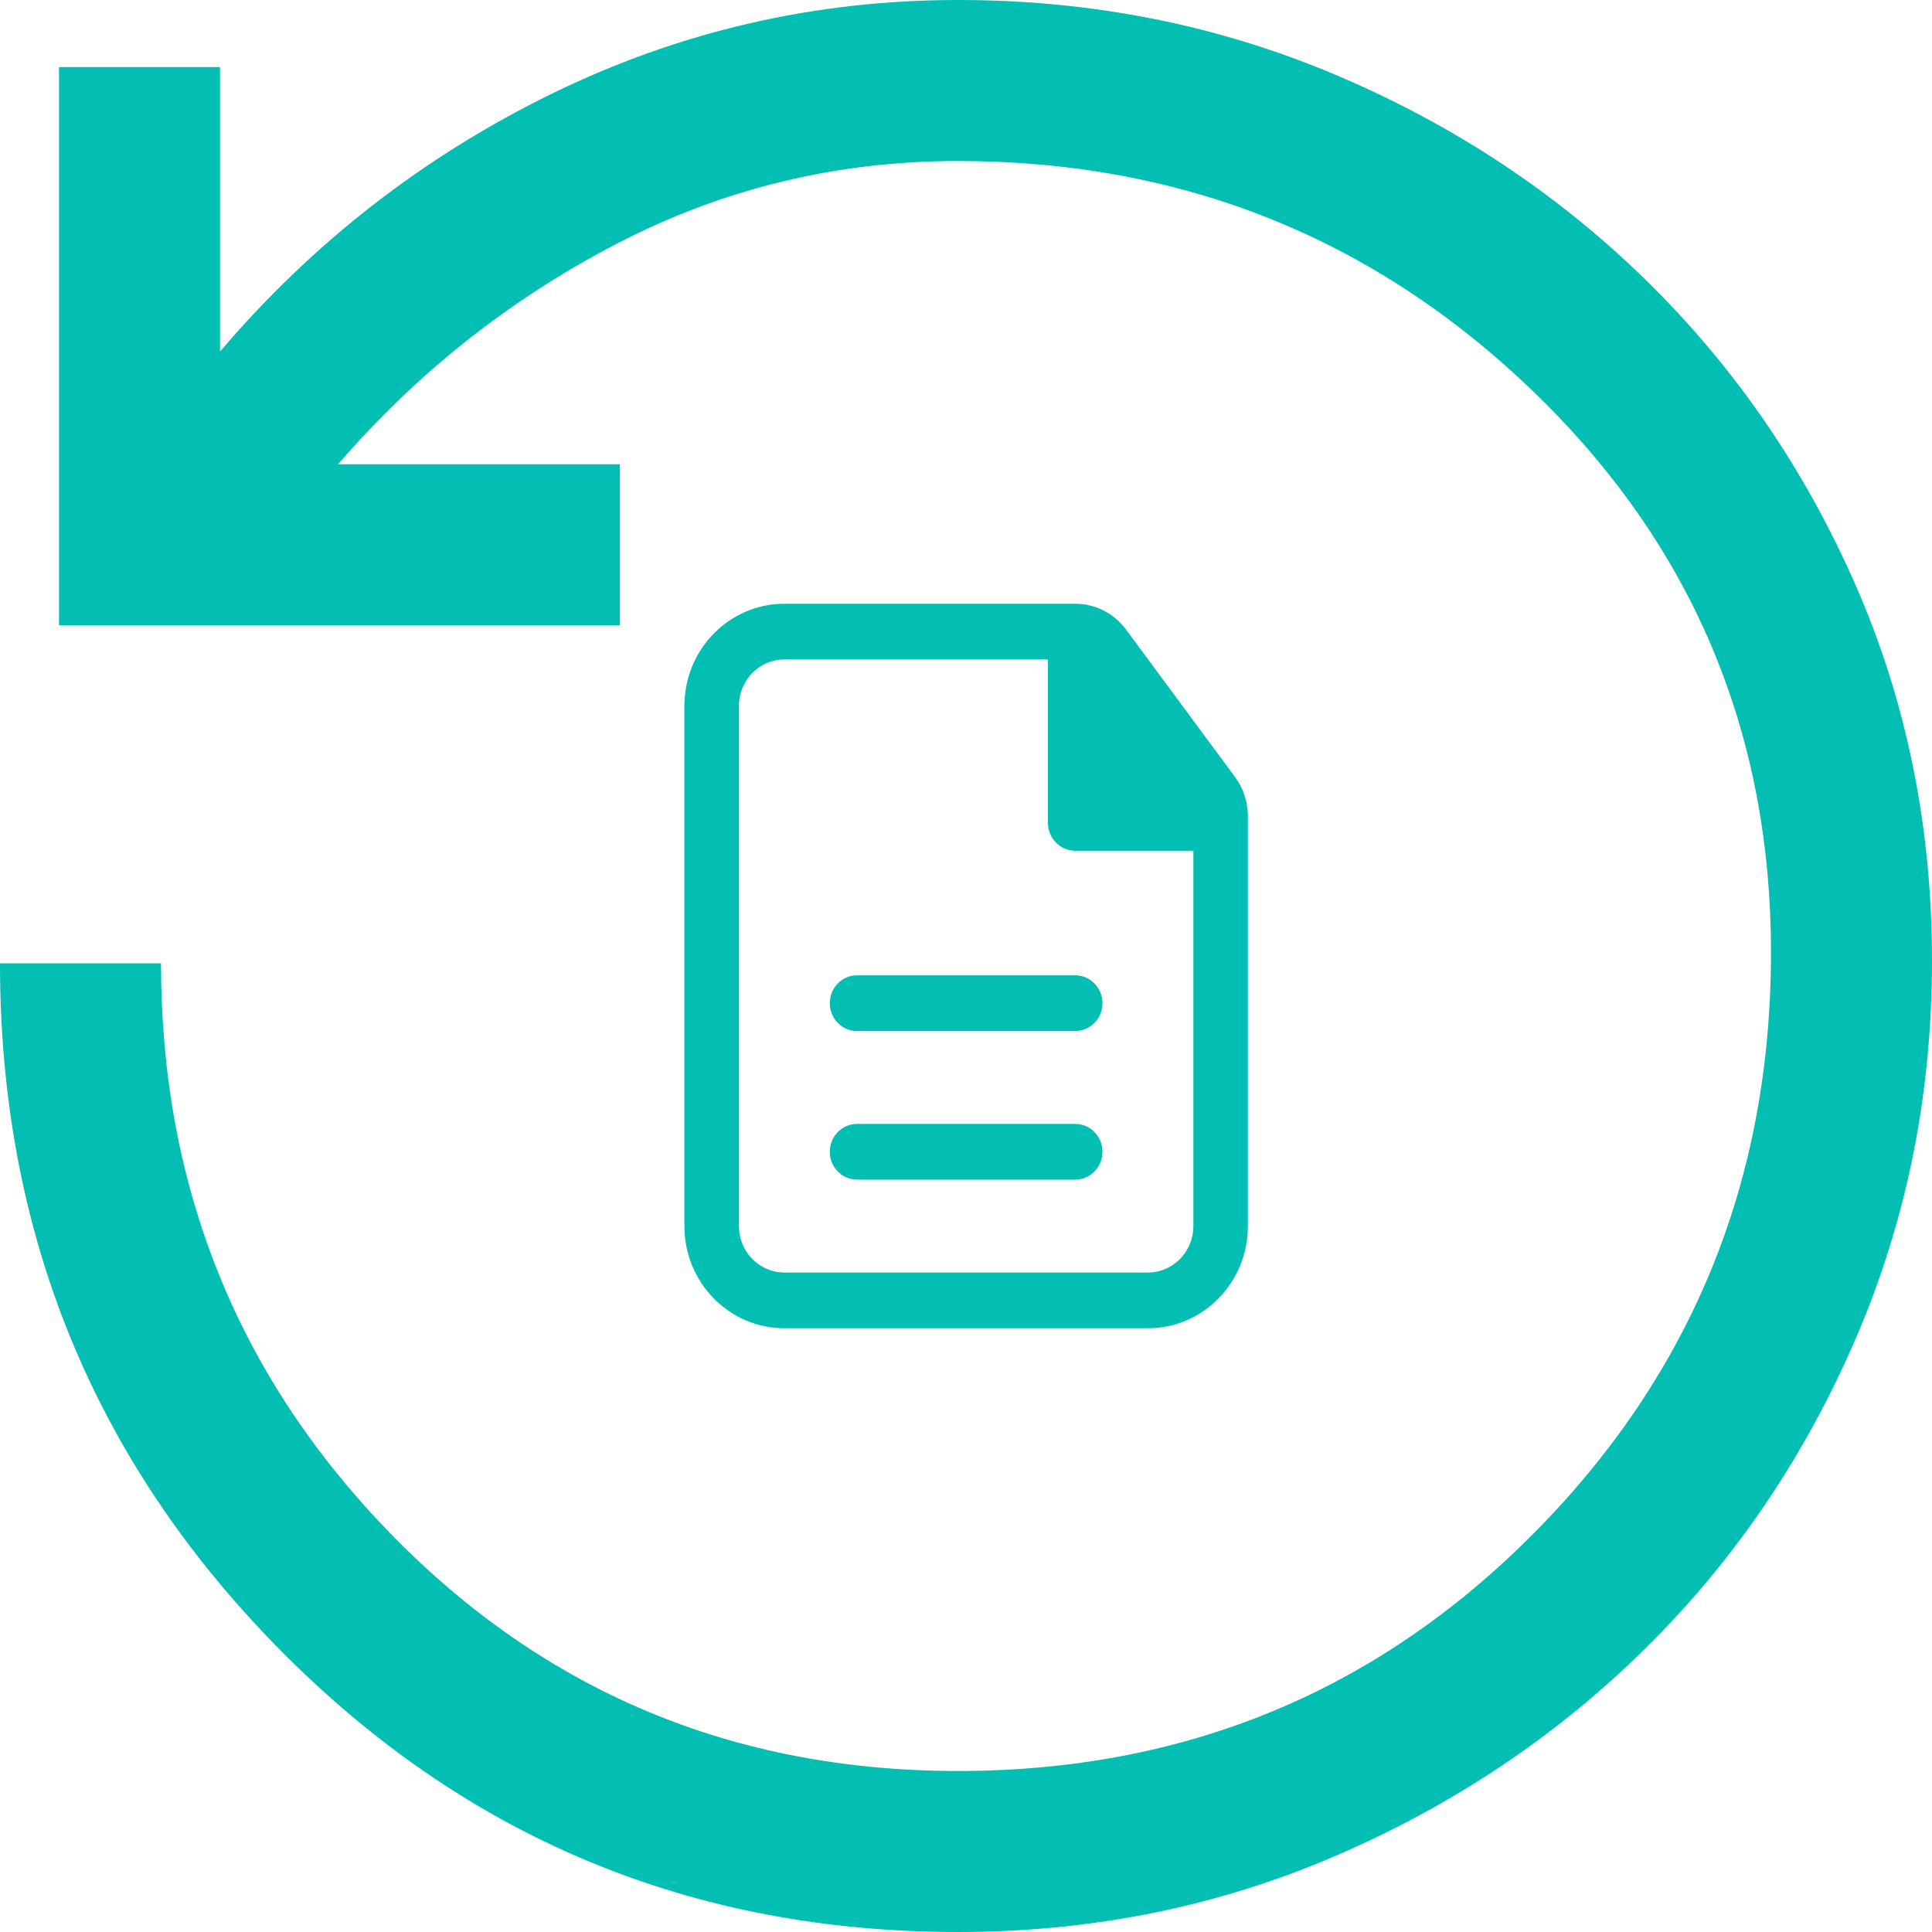
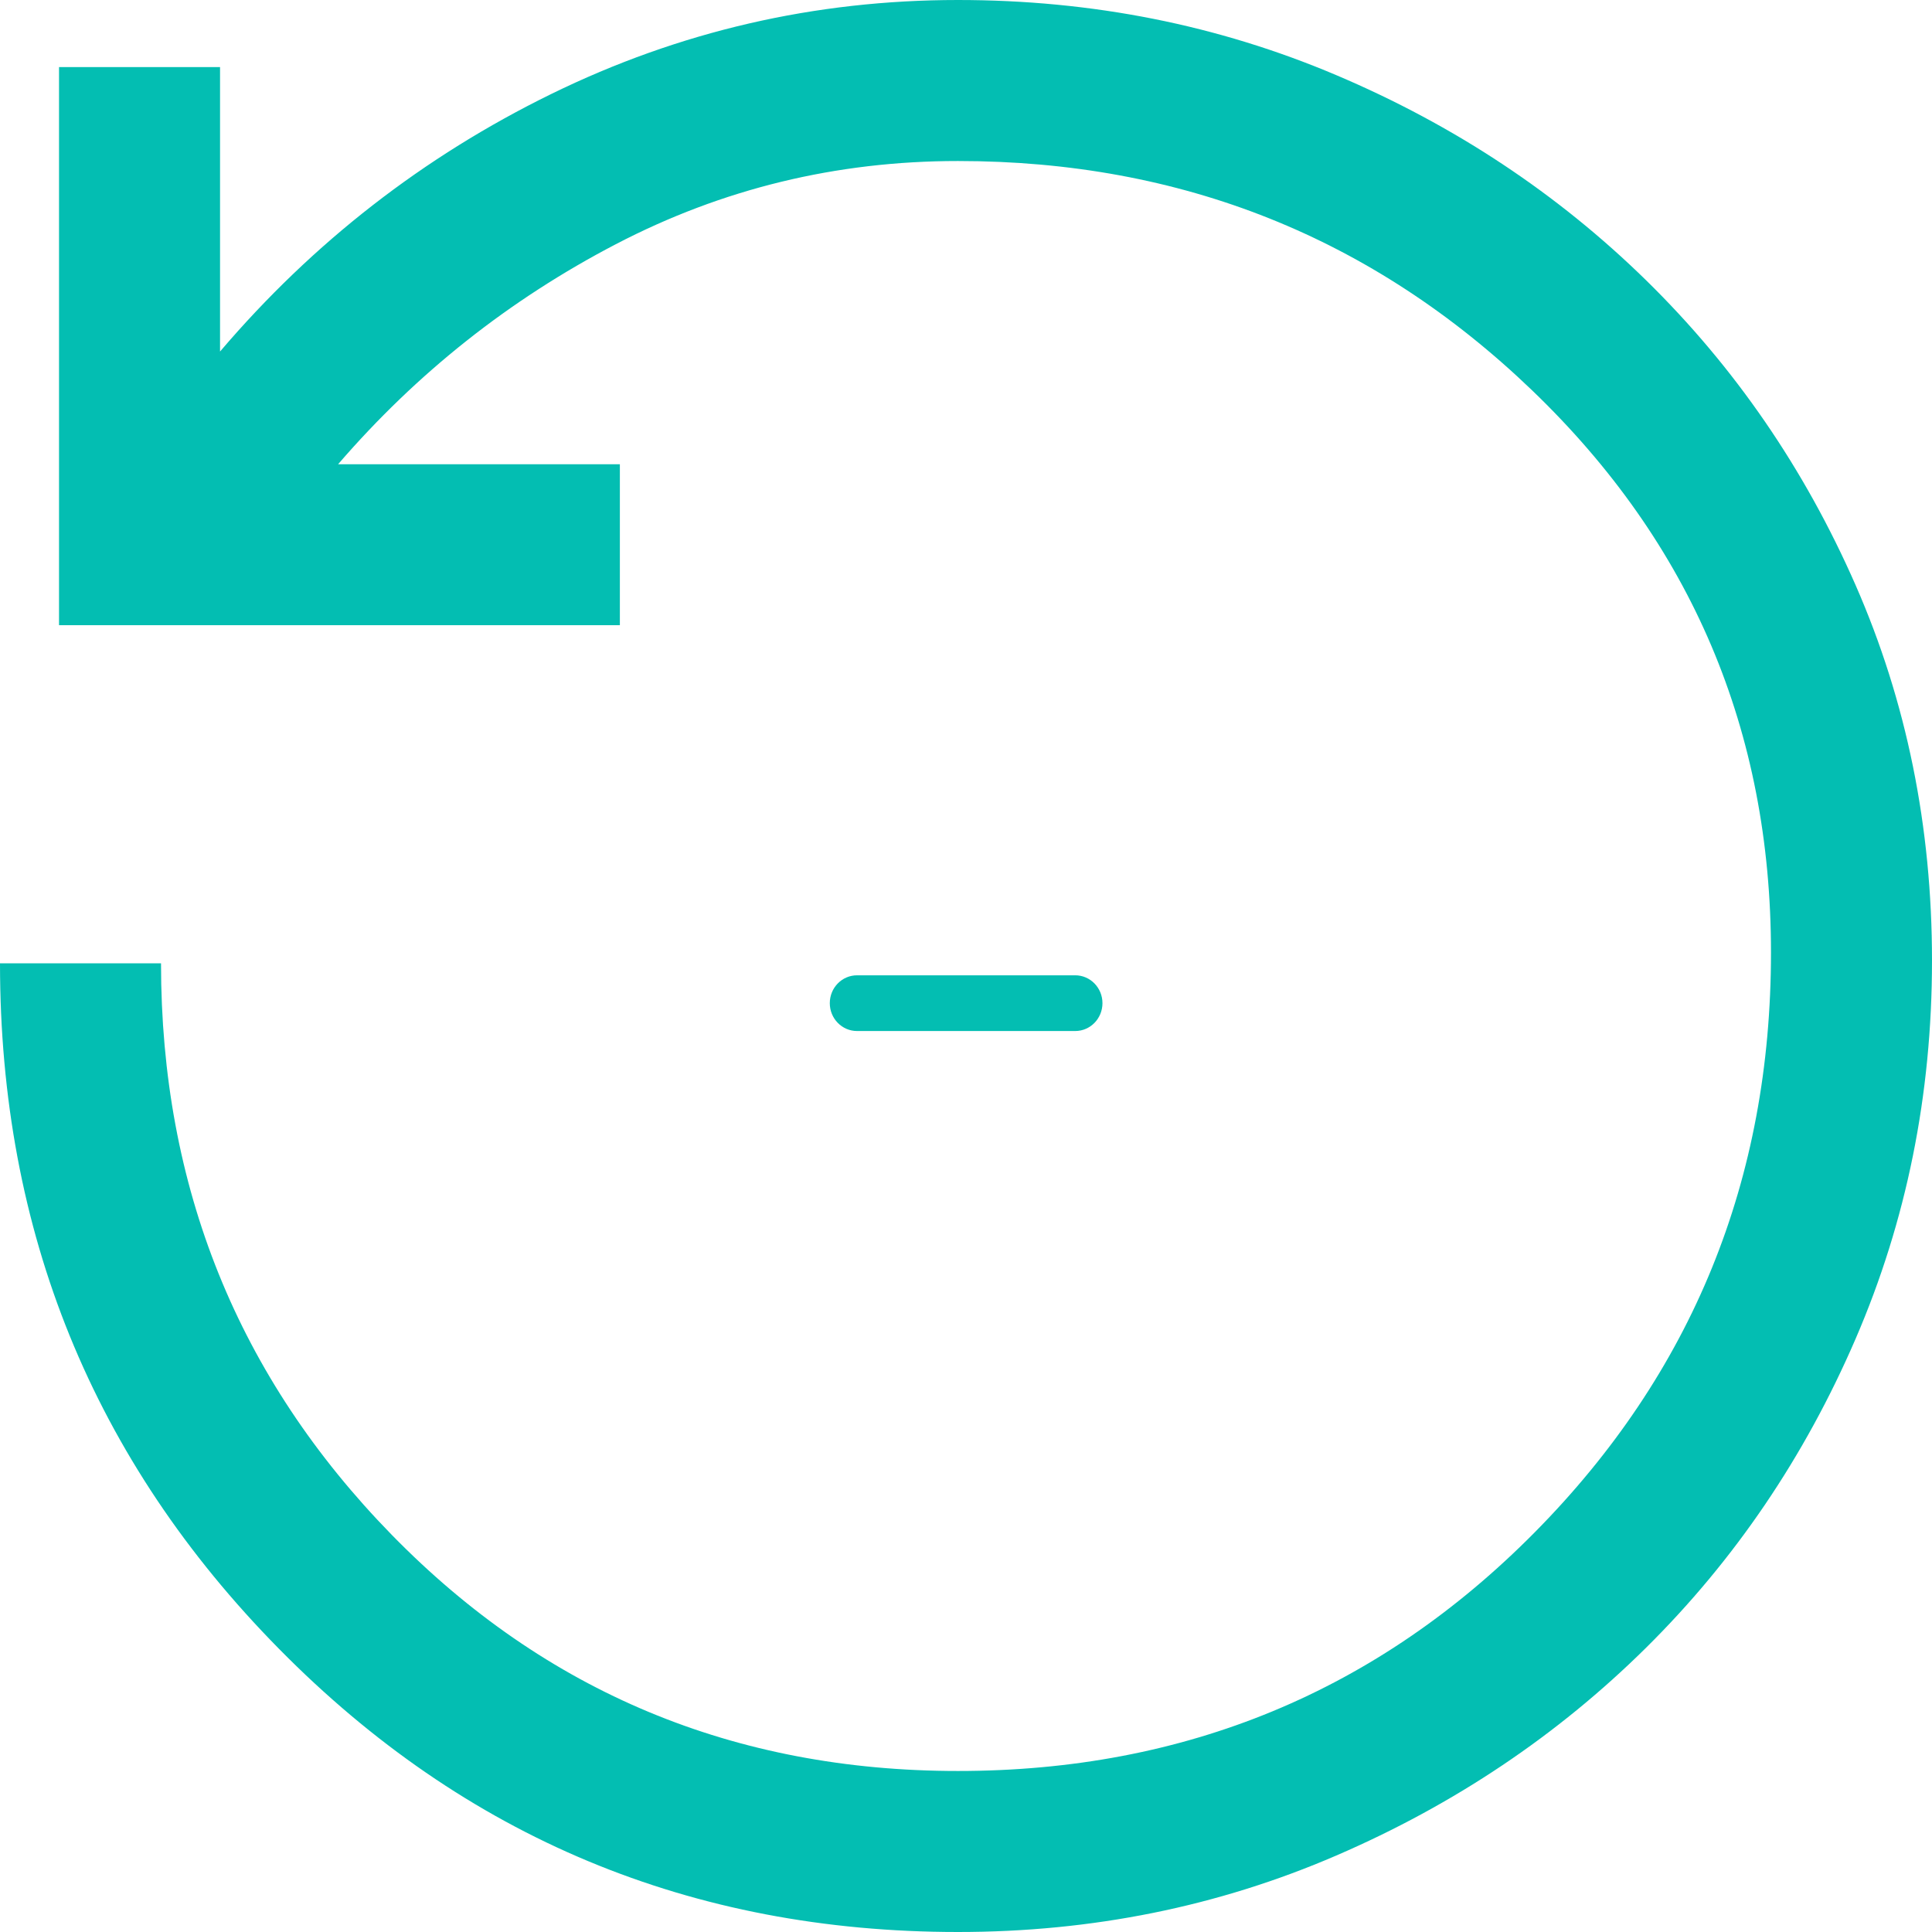
<svg xmlns="http://www.w3.org/2000/svg" width="38" height="38" viewBox="0 0 38 38" fill="none">
  <path d="M21.684 19.731C21.684 19.428 21.444 19.183 21.148 19.183H16.857C16.561 19.183 16.321 19.428 16.321 19.731C16.321 20.034 16.561 20.279 16.857 20.279H21.148C21.444 20.279 21.684 20.034 21.684 19.731Z" fill="#03BEB2" />
-   <path d="M21.684 22.654C21.684 22.351 21.444 22.106 21.148 22.106H16.857C16.561 22.106 16.321 22.351 16.321 22.654C16.321 22.956 16.561 23.202 16.857 23.202H21.148C21.444 23.202 21.684 22.956 21.684 22.654Z" fill="#03BEB2" />
-   <path fill-rule="evenodd" clip-rule="evenodd" d="M15.427 11.875C14.341 11.875 13.461 12.775 13.461 13.885V24.115C13.461 25.225 14.341 26.125 15.427 26.125H22.578C23.664 26.125 24.544 25.225 24.544 24.115V16.053C24.544 15.775 24.456 15.504 24.291 15.282L22.148 12.383C21.911 12.063 21.542 11.875 21.149 11.875H15.427ZM14.534 13.885C14.534 13.38 14.934 12.971 15.427 12.971H20.611V16.184C20.611 16.487 20.852 16.733 21.148 16.733H23.472V24.115C23.472 24.62 23.072 25.029 22.578 25.029H15.427C14.934 25.029 14.534 24.62 14.534 24.115V13.885Z" fill="#03BEB2" />
  <path d="M18.842 38C21.481 38 23.961 37.499 26.283 36.496C28.606 35.493 30.637 34.13 32.379 32.406C34.121 30.681 35.493 28.658 36.496 26.336C37.499 24.014 38 21.533 38 18.894C38 16.256 37.499 13.793 36.496 11.506C35.493 9.219 34.121 7.222 32.379 5.515C30.637 3.809 28.606 2.463 26.283 1.478C23.961 0.493 21.481 0 18.842 0C16.027 0 13.362 0.616 10.846 1.847C8.33 3.079 6.157 4.768 4.328 6.914V1.319H1.161V12.297H12.192V9.131H6.65C8.198 7.336 10.019 5.894 12.113 4.803C14.206 3.712 16.449 3.167 18.842 3.167C23.24 3.167 27.005 4.671 30.136 7.679C33.268 10.688 34.833 14.373 34.833 18.736C34.833 23.205 33.285 27.005 30.189 30.136C27.093 33.268 23.31 34.833 18.842 34.833C14.444 34.833 10.732 33.285 7.706 30.189C4.68 27.093 3.167 23.345 3.167 18.947H0C0 24.225 1.83 28.72 5.489 32.432C9.148 36.144 13.599 38 18.842 38Z" fill="#03BEB2" />
</svg>